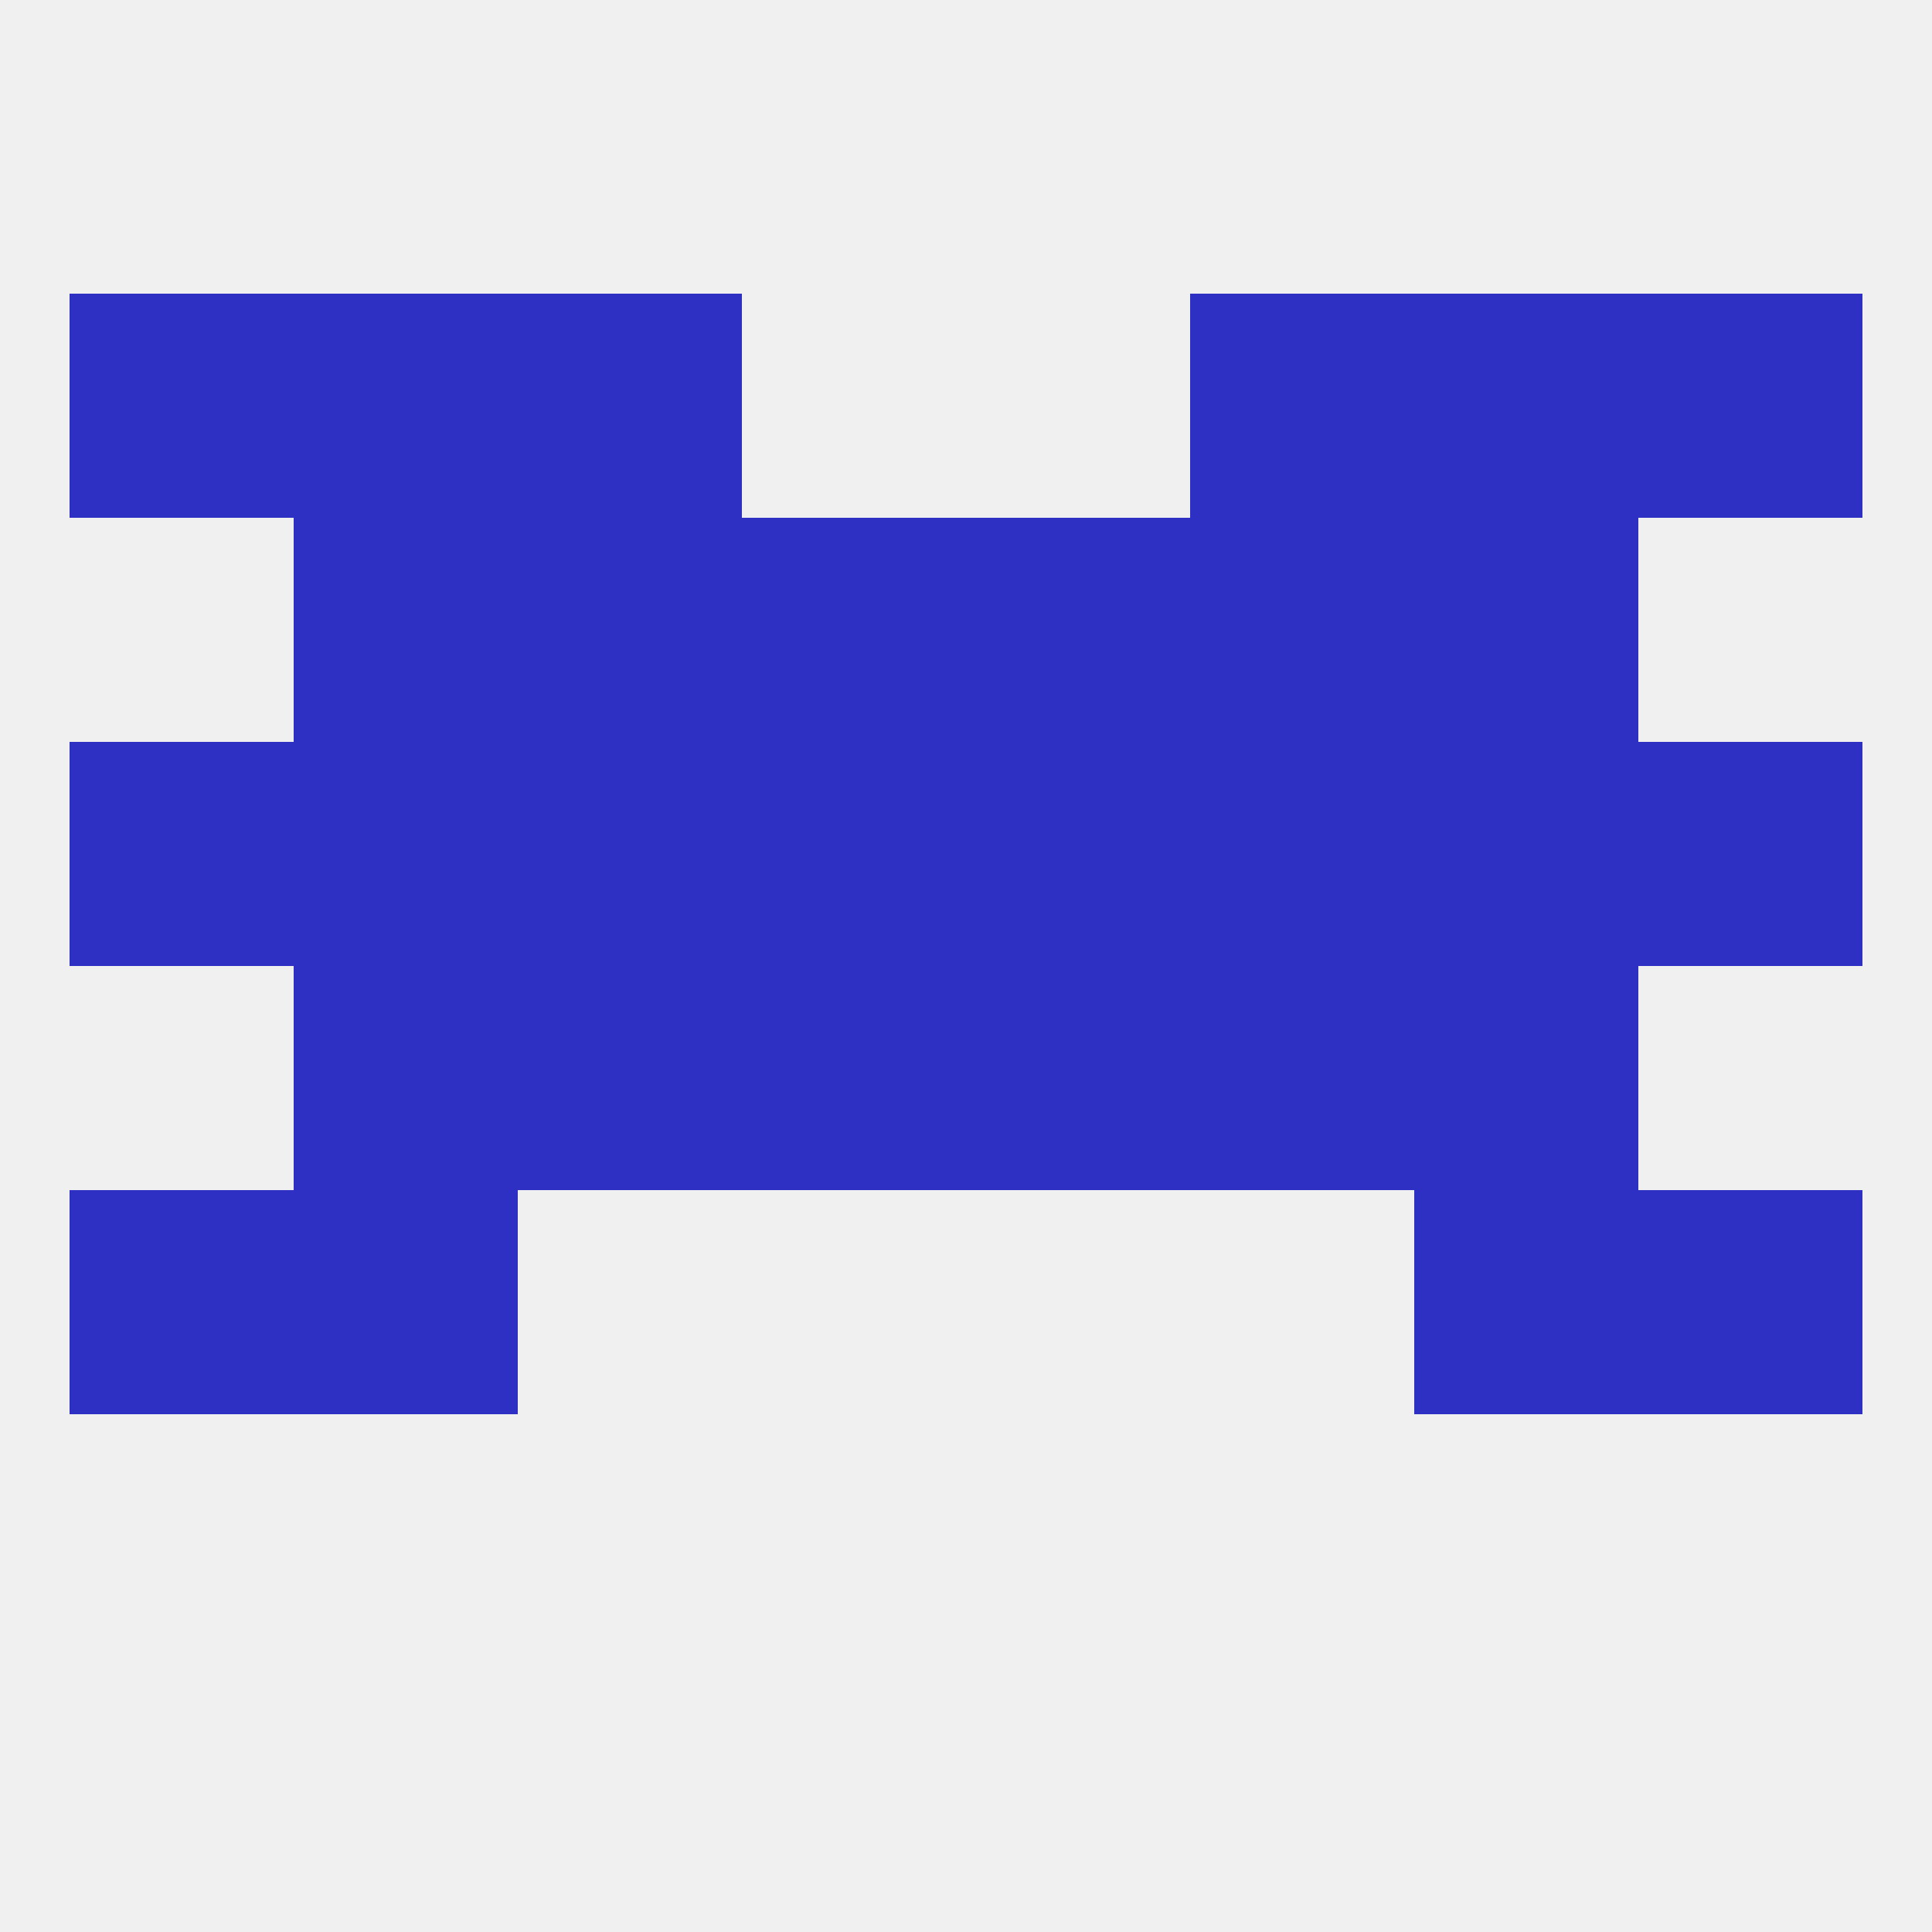
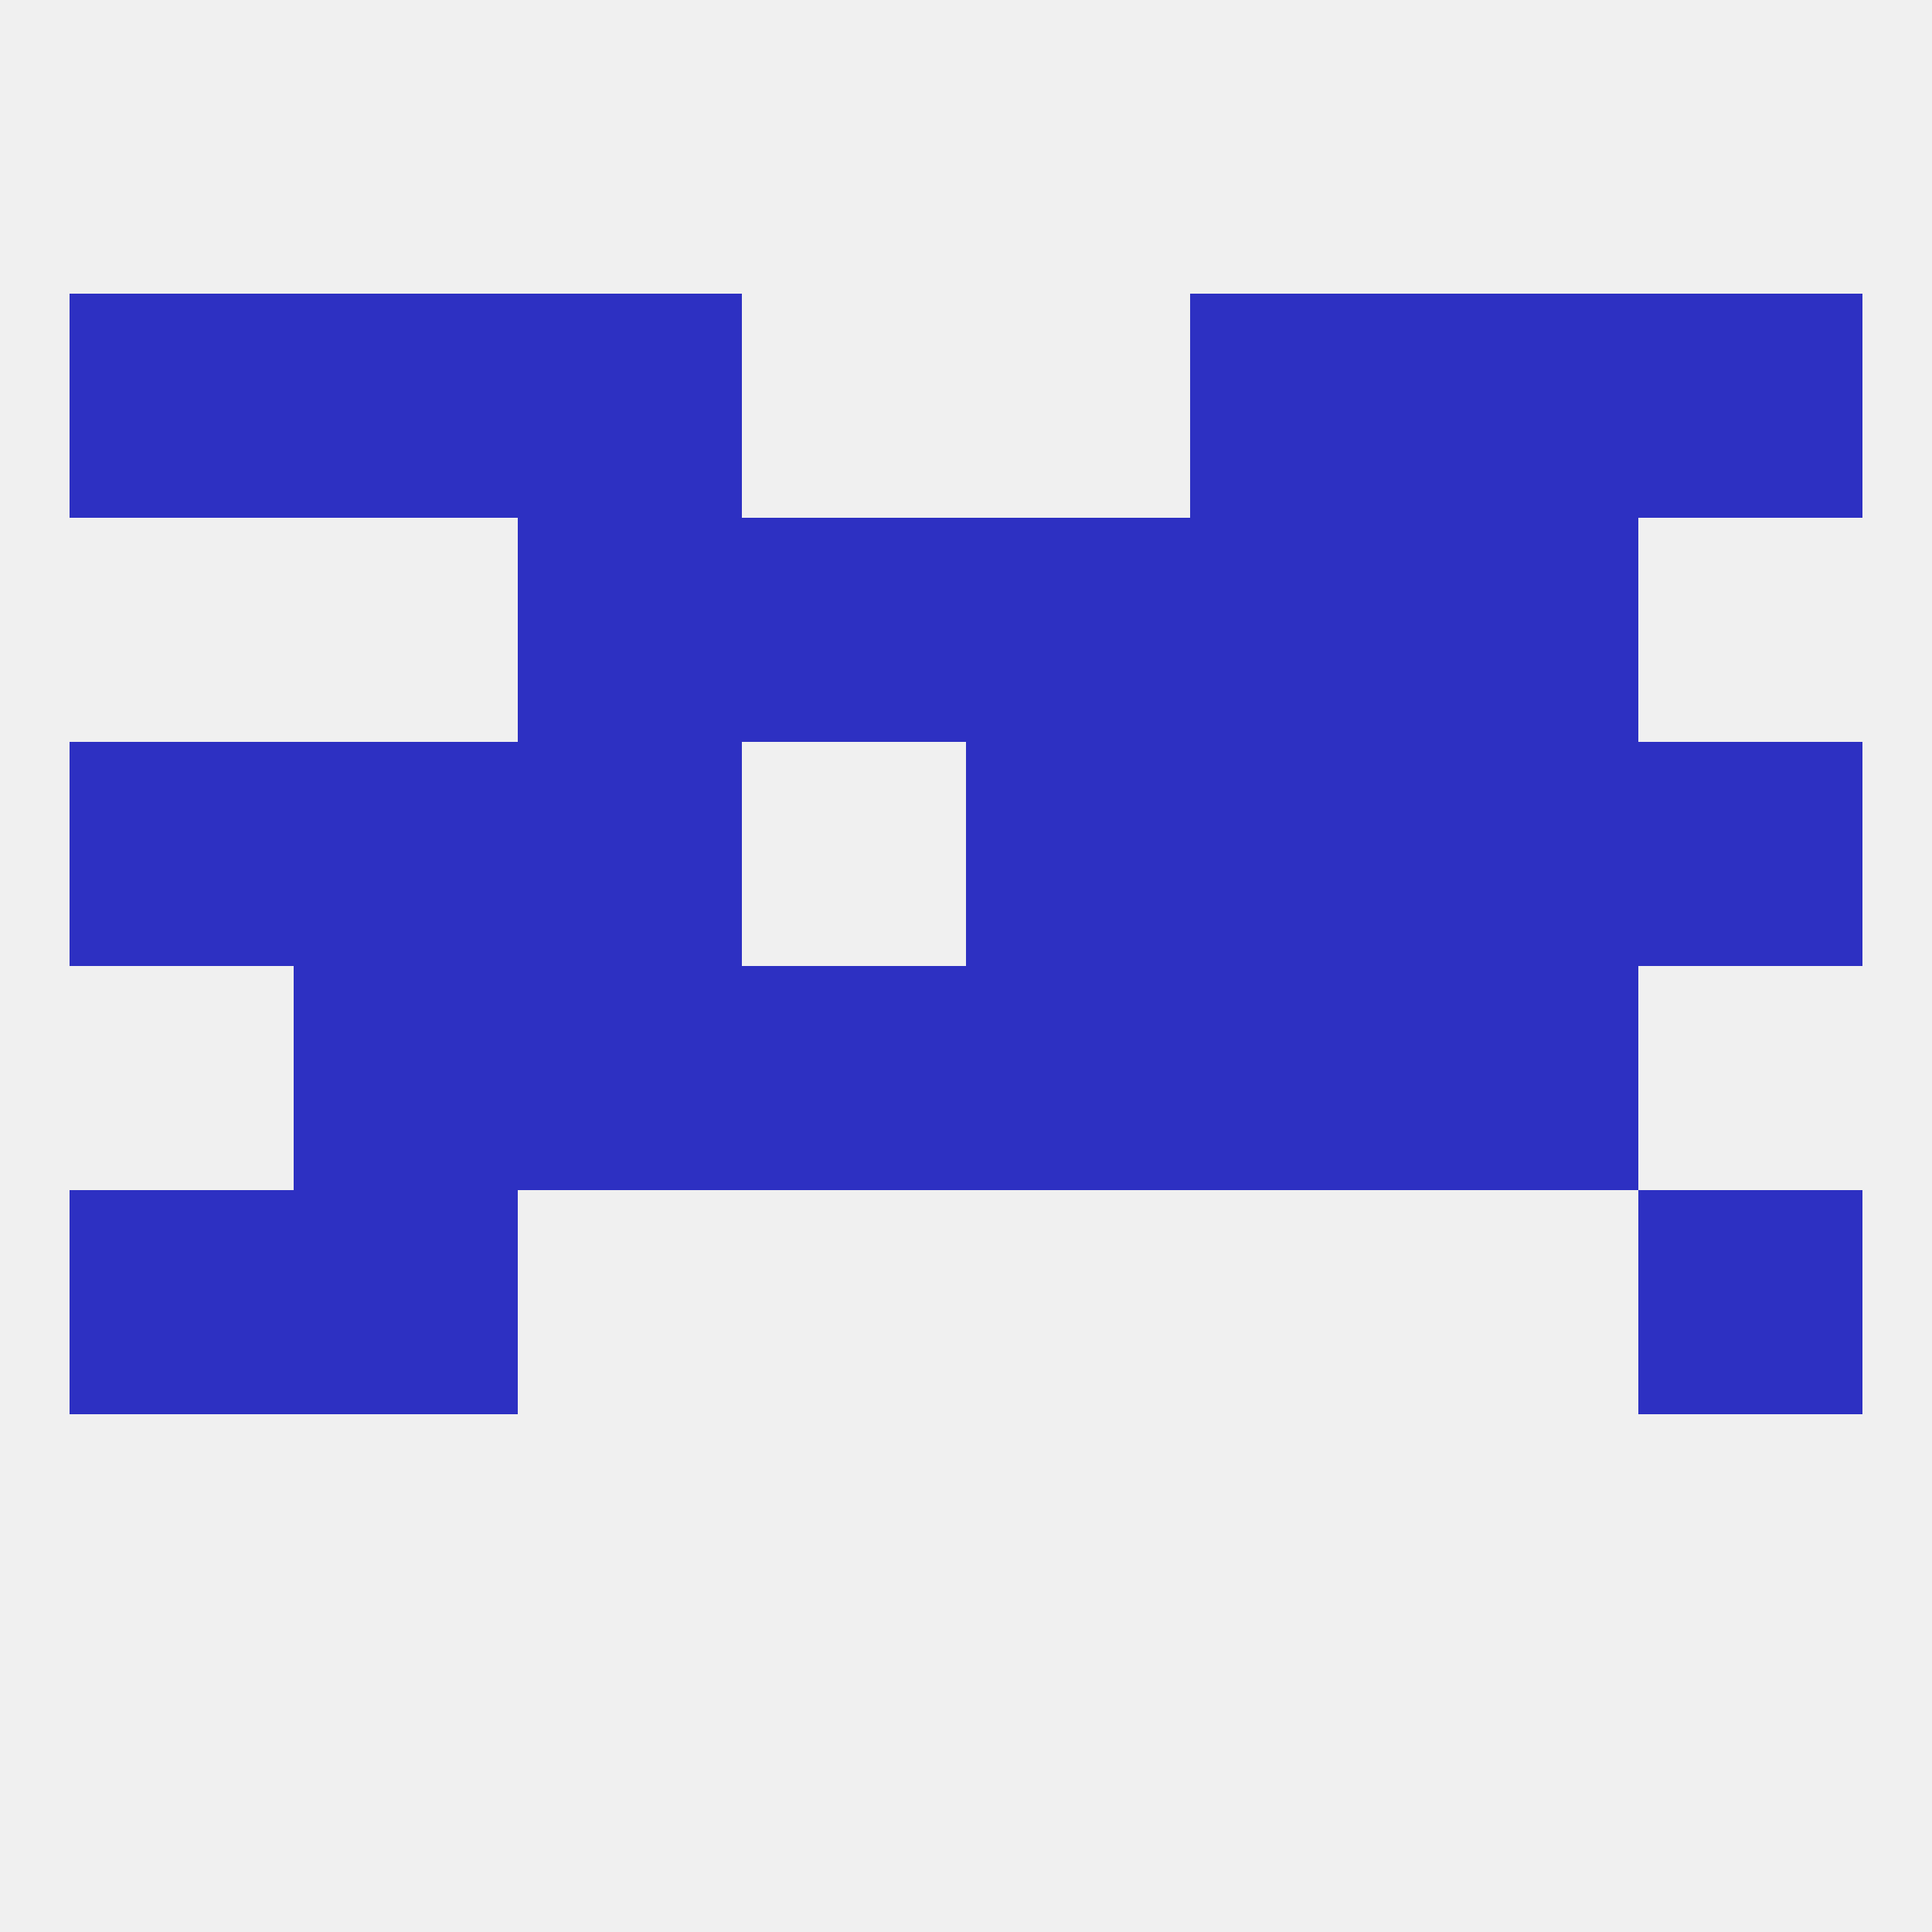
<svg xmlns="http://www.w3.org/2000/svg" version="1.1" baseprofile="full" width="250" height="250" viewBox="0 0 250 250">
  <rect width="100%" height="100%" fill="rgba(240,240,240,255)" />
  <rect x="212" y="154" width="29" height="29" fill="rgba(45,48,194,255)" />
  <rect x="38" y="154" width="29" height="29" fill="rgba(45,48,194,255)" />
-   <rect x="183" y="154" width="29" height="29" fill="rgba(45,48,194,255)" />
  <rect x="9" y="154" width="29" height="29" fill="rgba(45,48,194,255)" />
-   <rect x="96" y="96" width="29" height="29" fill="rgba(45,48,194,255)" />
  <rect x="125" y="96" width="29" height="29" fill="rgba(45,48,194,255)" />
  <rect x="67" y="96" width="29" height="29" fill="rgba(45,48,194,255)" />
  <rect x="154" y="96" width="29" height="29" fill="rgba(45,48,194,255)" />
  <rect x="9" y="96" width="29" height="29" fill="rgba(45,48,194,255)" />
  <rect x="212" y="96" width="29" height="29" fill="rgba(45,48,194,255)" />
  <rect x="38" y="96" width="29" height="29" fill="rgba(45,48,194,255)" />
  <rect x="183" y="96" width="29" height="29" fill="rgba(45,48,194,255)" />
  <rect x="183" y="67" width="29" height="29" fill="rgba(45,48,194,255)" />
  <rect x="96" y="67" width="29" height="29" fill="rgba(45,48,194,255)" />
  <rect x="125" y="67" width="29" height="29" fill="rgba(45,48,194,255)" />
  <rect x="67" y="67" width="29" height="29" fill="rgba(45,48,194,255)" />
  <rect x="154" y="67" width="29" height="29" fill="rgba(45,48,194,255)" />
-   <rect x="38" y="67" width="29" height="29" fill="rgba(45,48,194,255)" />
  <rect x="67" y="38" width="29" height="29" fill="rgba(45,48,194,255)" />
  <rect x="154" y="38" width="29" height="29" fill="rgba(45,48,194,255)" />
  <rect x="9" y="38" width="29" height="29" fill="rgba(45,48,194,255)" />
  <rect x="212" y="38" width="29" height="29" fill="rgba(45,48,194,255)" />
  <rect x="38" y="38" width="29" height="29" fill="rgba(45,48,194,255)" />
  <rect x="183" y="38" width="29" height="29" fill="rgba(45,48,194,255)" />
  <rect x="67" y="125" width="29" height="29" fill="rgba(45,48,194,255)" />
  <rect x="154" y="125" width="29" height="29" fill="rgba(45,48,194,255)" />
  <rect x="96" y="125" width="29" height="29" fill="rgba(45,48,194,255)" />
  <rect x="125" y="125" width="29" height="29" fill="rgba(45,48,194,255)" />
  <rect x="38" y="125" width="29" height="29" fill="rgba(45,48,194,255)" />
  <rect x="183" y="125" width="29" height="29" fill="rgba(45,48,194,255)" />
</svg>